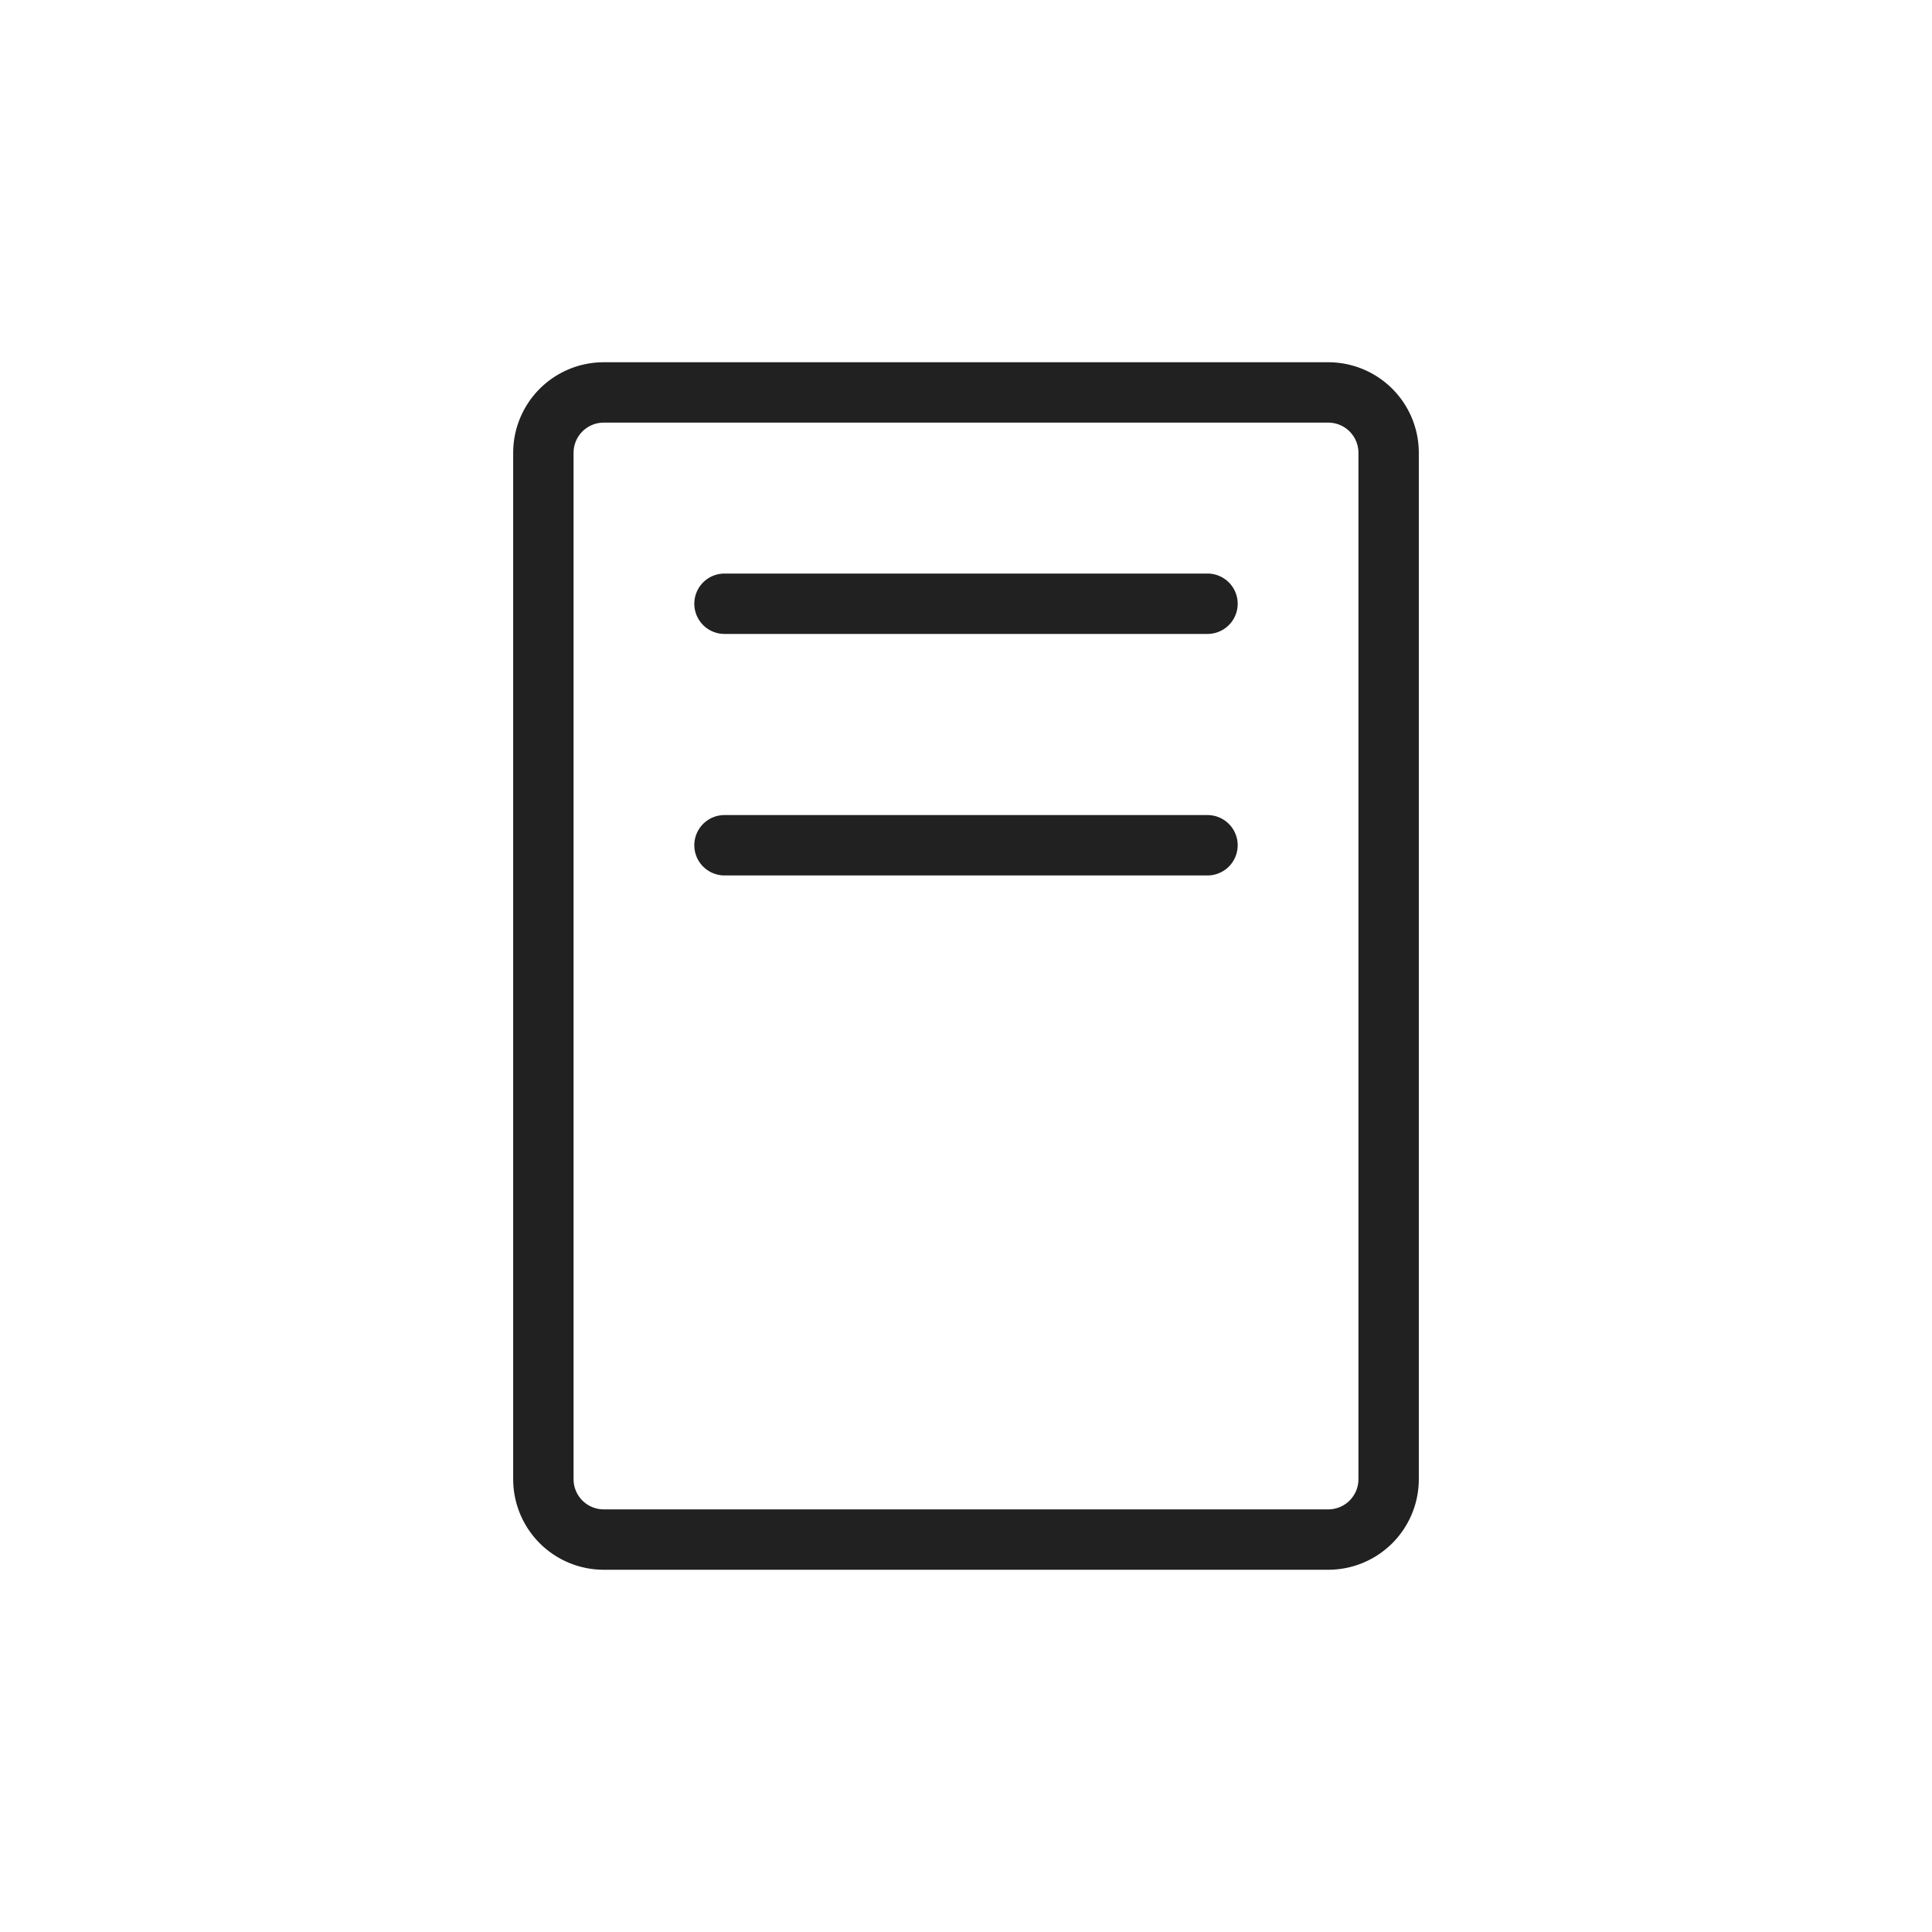
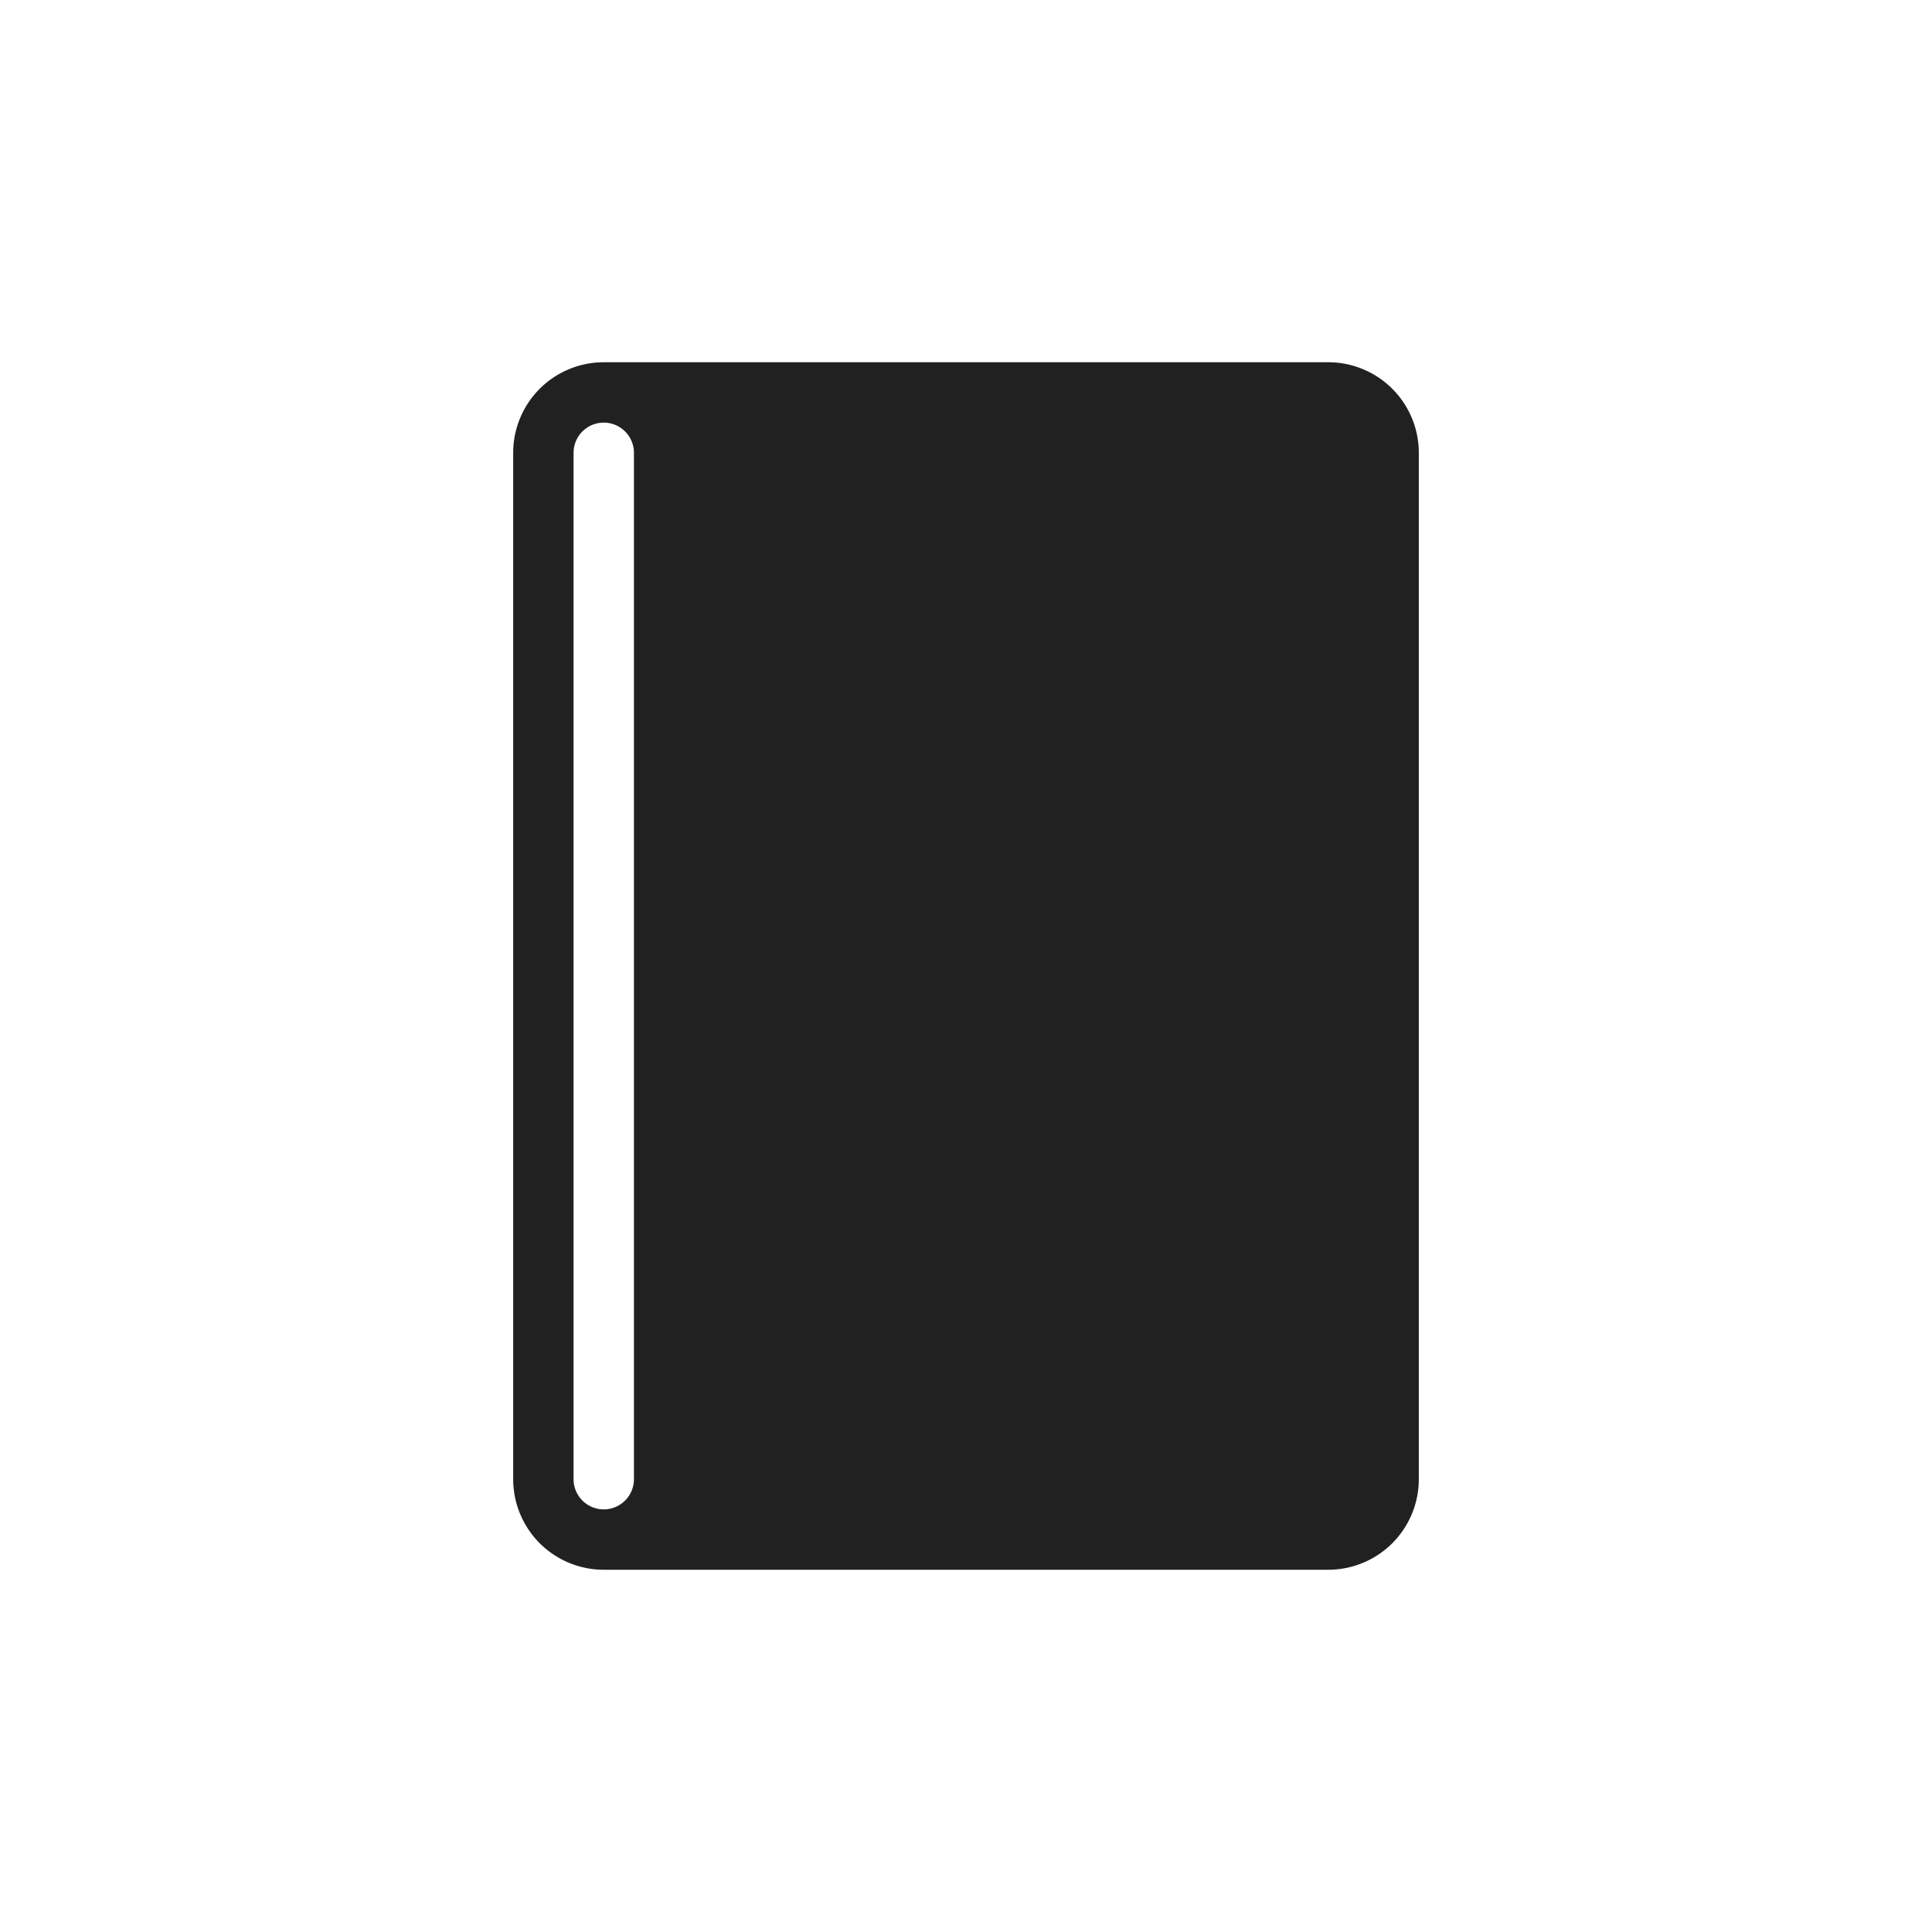
<svg xmlns="http://www.w3.org/2000/svg" width="64" height="64" fill="none">
-   <path fill-rule="evenodd" clip-rule="evenodd" d="M17 15a3 3 0 013-3h24a3 3 0 013 3v34a3 3 0 01-3 3H20a3 3 0 01-3-3V15zm3-1a1 1 0 00-1 1v34a1 1 0 001 1h24a1 1 0 001-1V15a1 1 0 00-1-1H20z" fill="#212121" />
-   <path fill-rule="evenodd" clip-rule="evenodd" d="M23 20a1 1 0 011-1h16a1 1 0 110 2H24a1 1 0 01-1-1zm0 8a1 1 0 011-1h16a1 1 0 110 2H24a1 1 0 01-1-1z" fill="#212121" />
+   <path fill-rule="evenodd" clip-rule="evenodd" d="M17 15a3 3 0 013-3h24a3 3 0 013 3v34a3 3 0 01-3 3H20a3 3 0 01-3-3V15zm3-1a1 1 0 00-1 1v34a1 1 0 001 1a1 1 0 001-1V15a1 1 0 00-1-1H20z" fill="#212121" />
</svg>